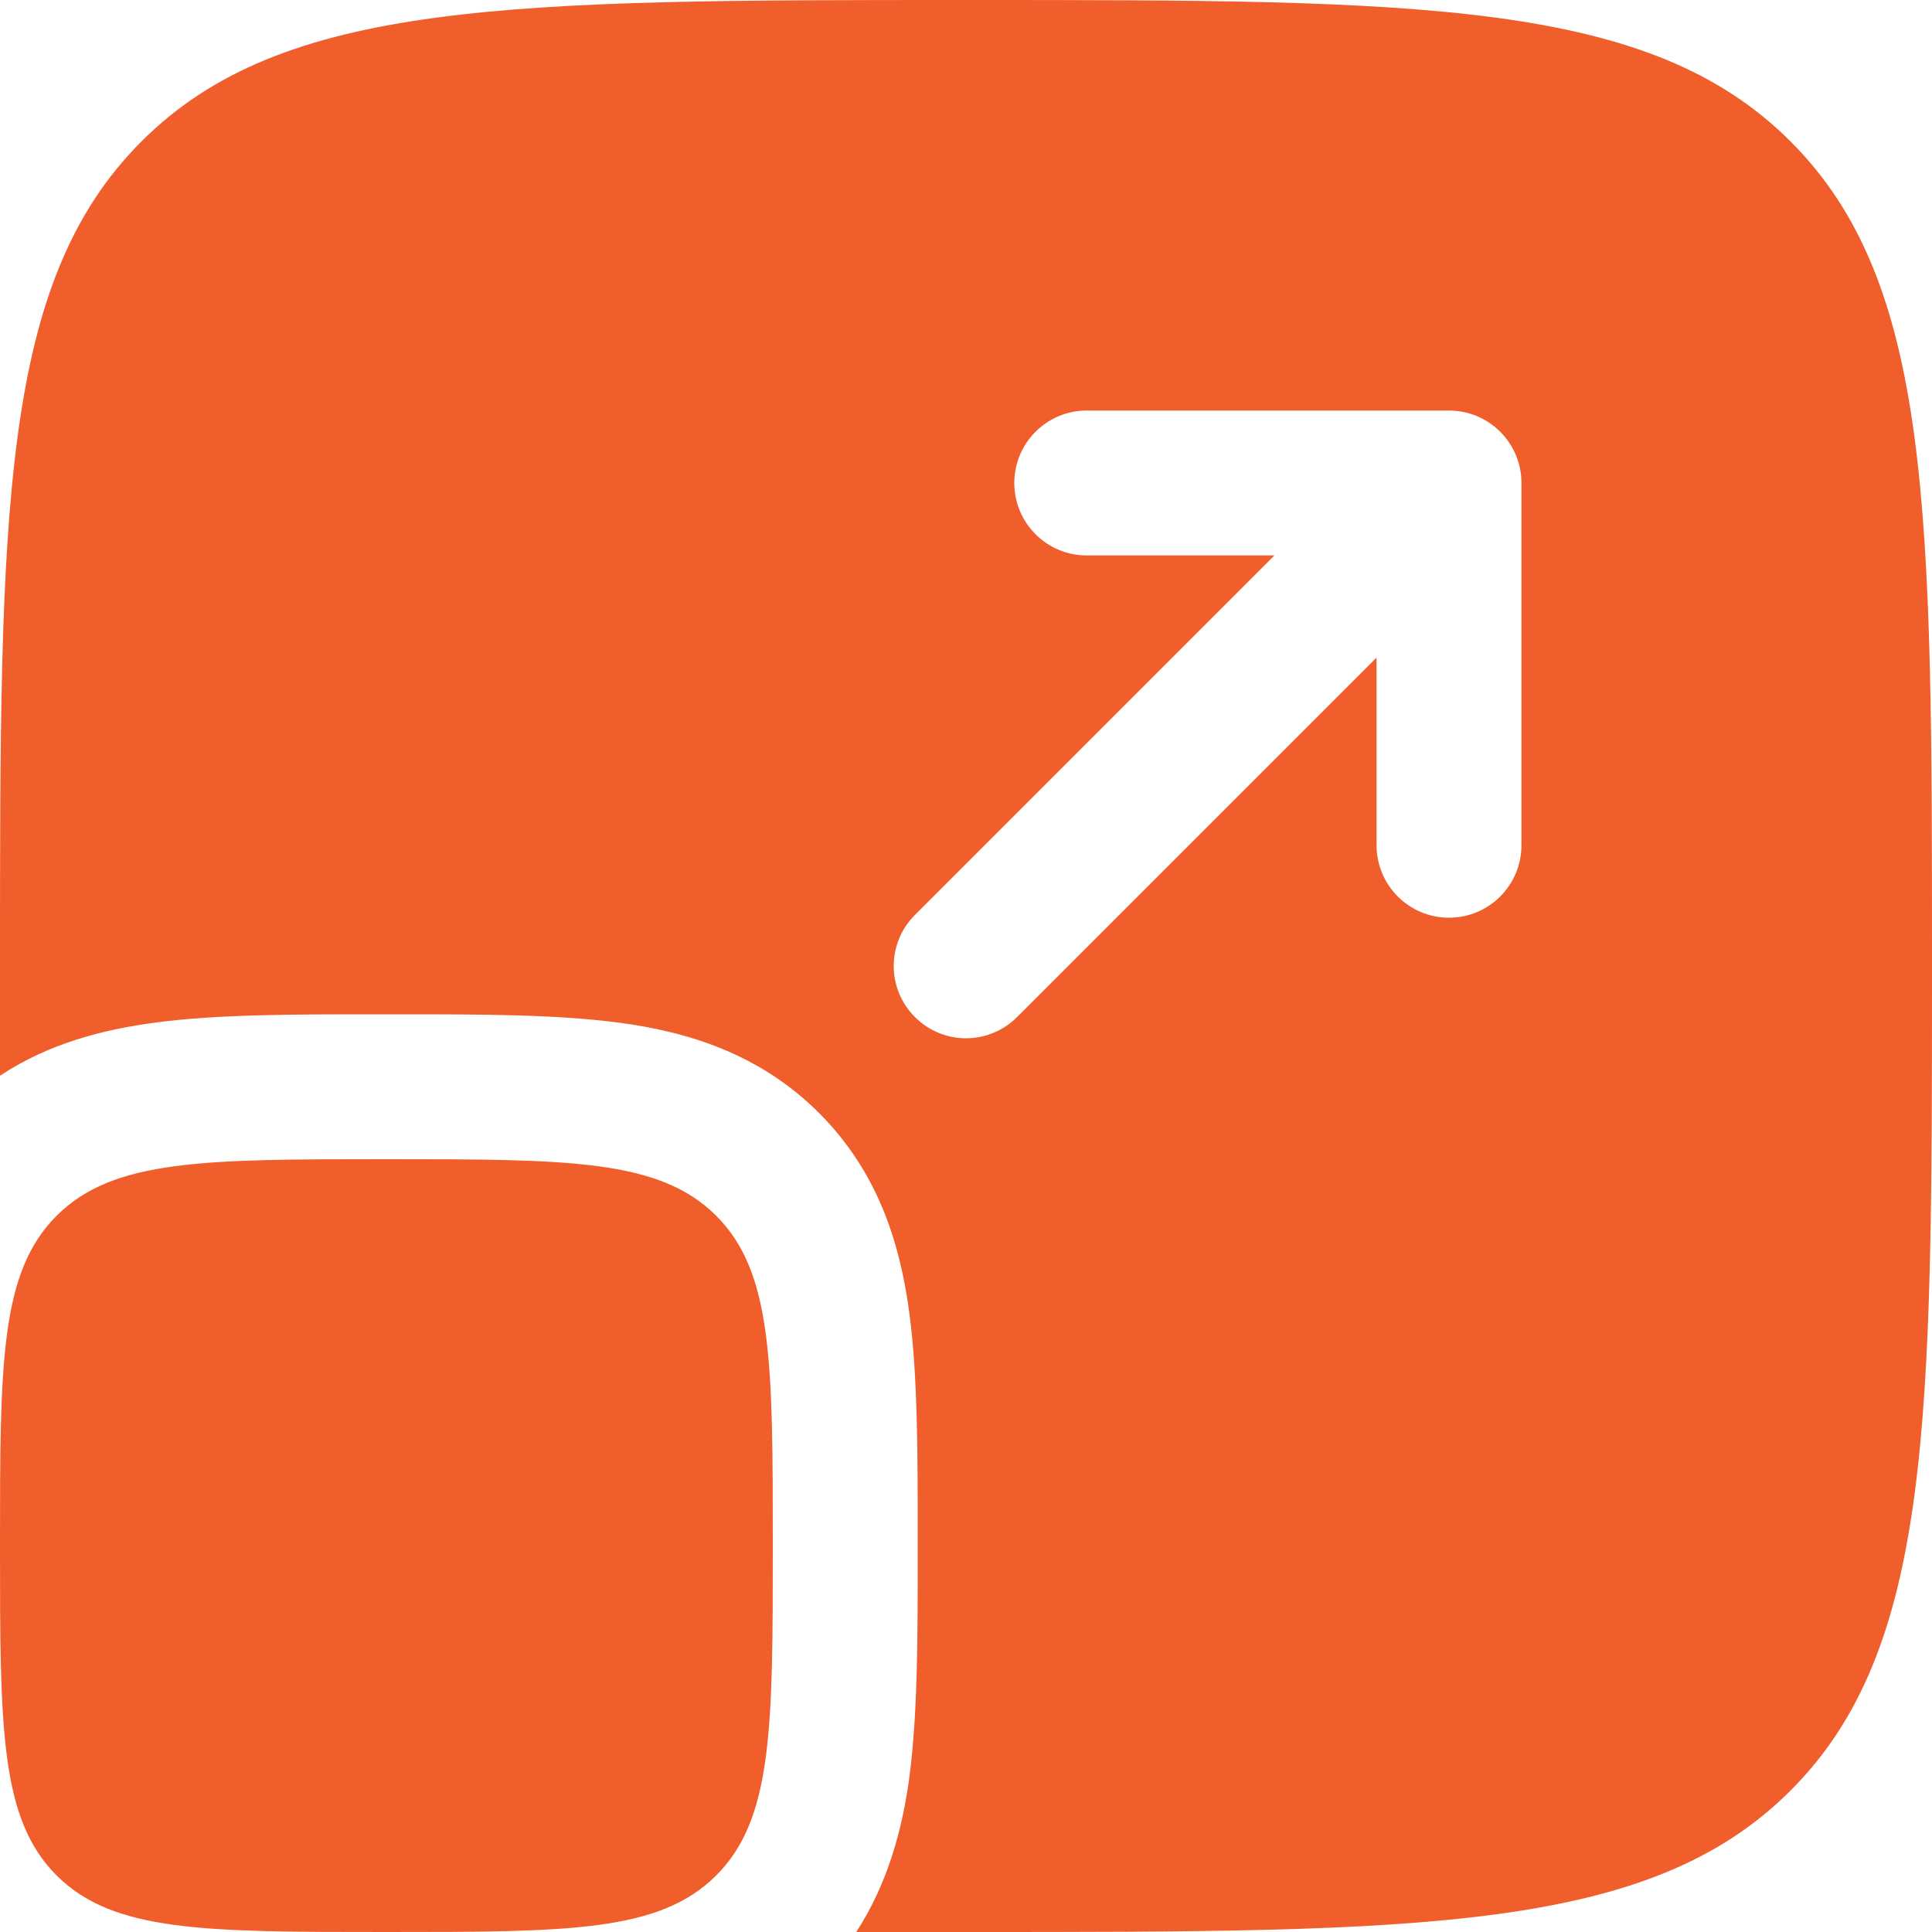
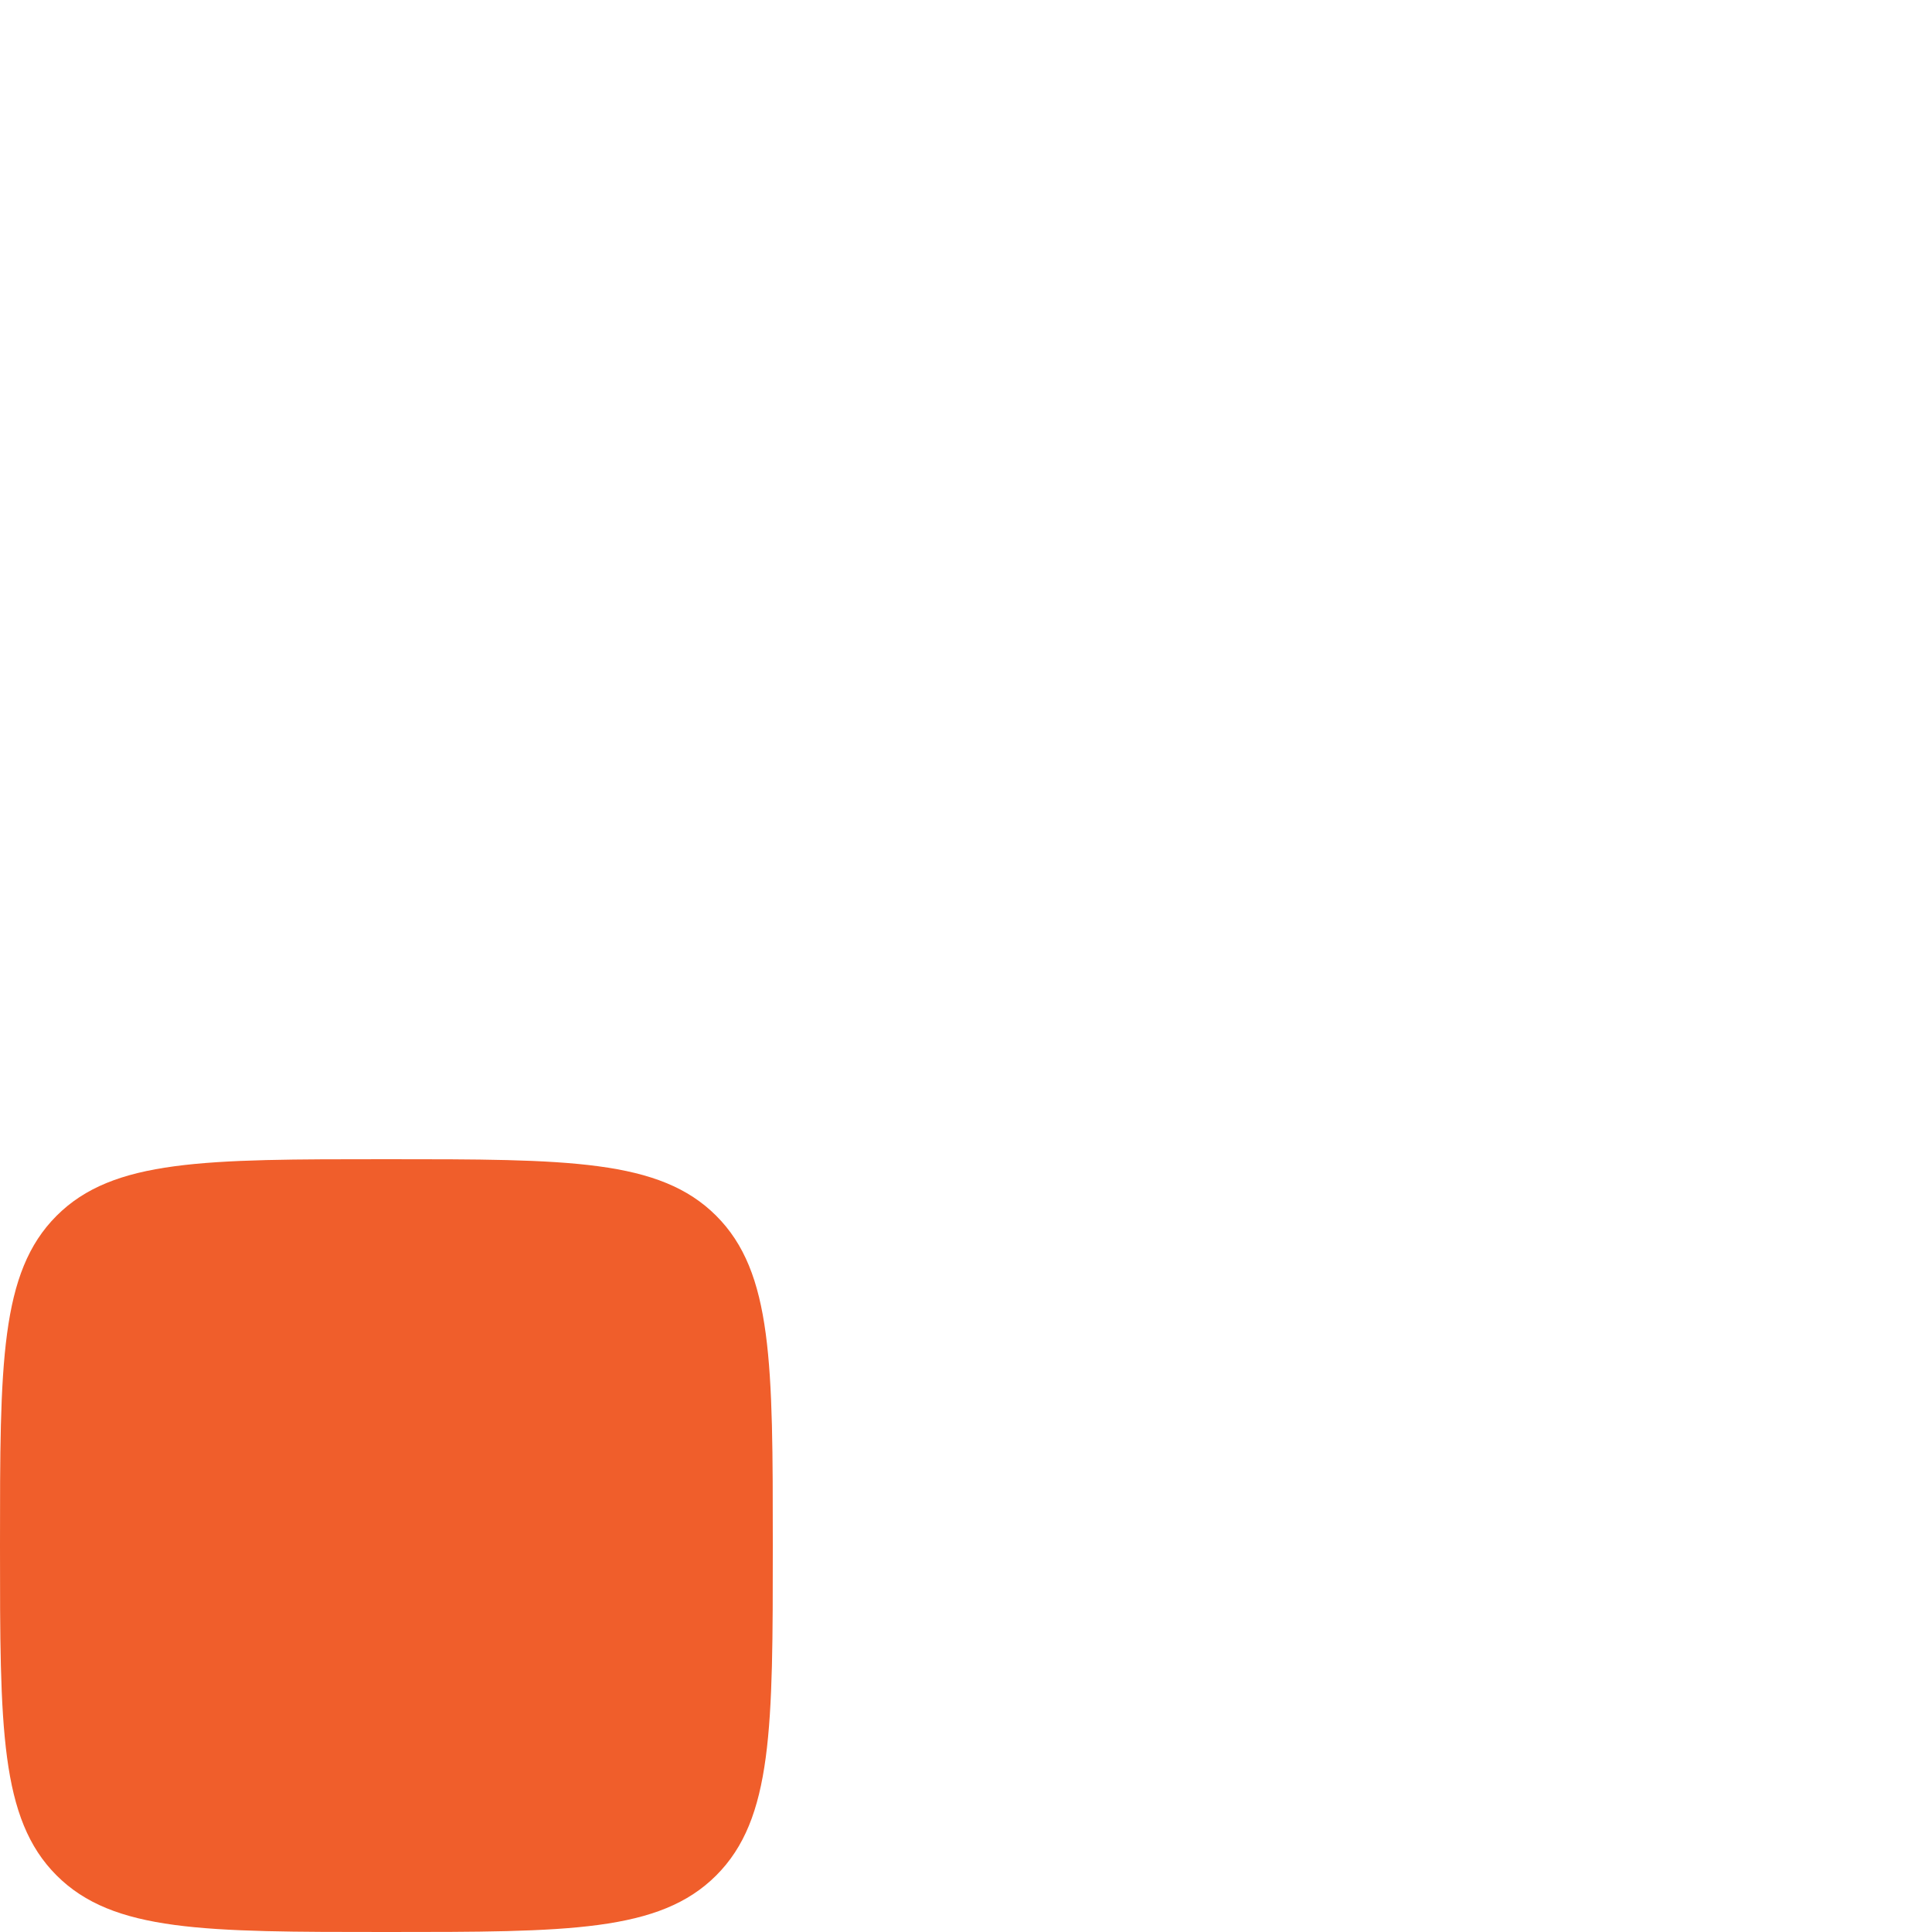
<svg xmlns="http://www.w3.org/2000/svg" id="Layer_1" version="1.1" viewBox="0 0 28 28">
  <defs>
    <style>
      .st0, .st1 {
        fill: #f05e2b;
      }

      .st1 {
        fill-rule: evenodd;
      }
    </style>
  </defs>
  <path class="st0" d="M0,22.4C0,19.76,0,18.44.82,17.62c.82-.82,2.14-.82,4.78-.82s3.96,0,4.78.82c.82.82.82,2.14.82,4.78s0,3.96-.82,4.78c-.82.82-2.14.82-4.78.82s-3.96,0-4.78-.82C0,26.36,0,25.04,0,22.4Z" />
-   <path class="st1" d="M2.05,2.05C0,4.1,0,7.4,0,14,0,14.55,0,15.08,0,15.59c.71-.47,1.5-.67,2.25-.77.9-.12,2.01-.12,3.23-.12h.25c1.21,0,2.32,0,3.23.12,1,.13,2.05.45,2.91,1.31.87.87,1.18,1.92,1.31,2.91.12.9.12,2.02.12,3.23v.25c0,1.21,0,2.32-.12,3.23-.1.75-.31,1.54-.77,2.25.51,0,1.04,0,1.59,0,6.6,0,9.9,0,11.95-2.05,2.05-2.05,2.05-5.35,2.05-11.95s0-9.9-2.05-11.95C23.9,0,20.6,0,14,0S4.1,0,2.05,2.05ZM15.75,5.95c-.58,0-1.05.47-1.05,1.05s.47,1.05,1.05,1.05h2.72l-5.21,5.21c-.41.41-.41,1.07,0,1.48s1.07.41,1.48,0l5.21-5.21v2.72c0,.58.47,1.05,1.05,1.05s1.05-.47,1.05-1.05v-5.25c0-.58-.47-1.05-1.05-1.05h-5.25Z" />
</svg>